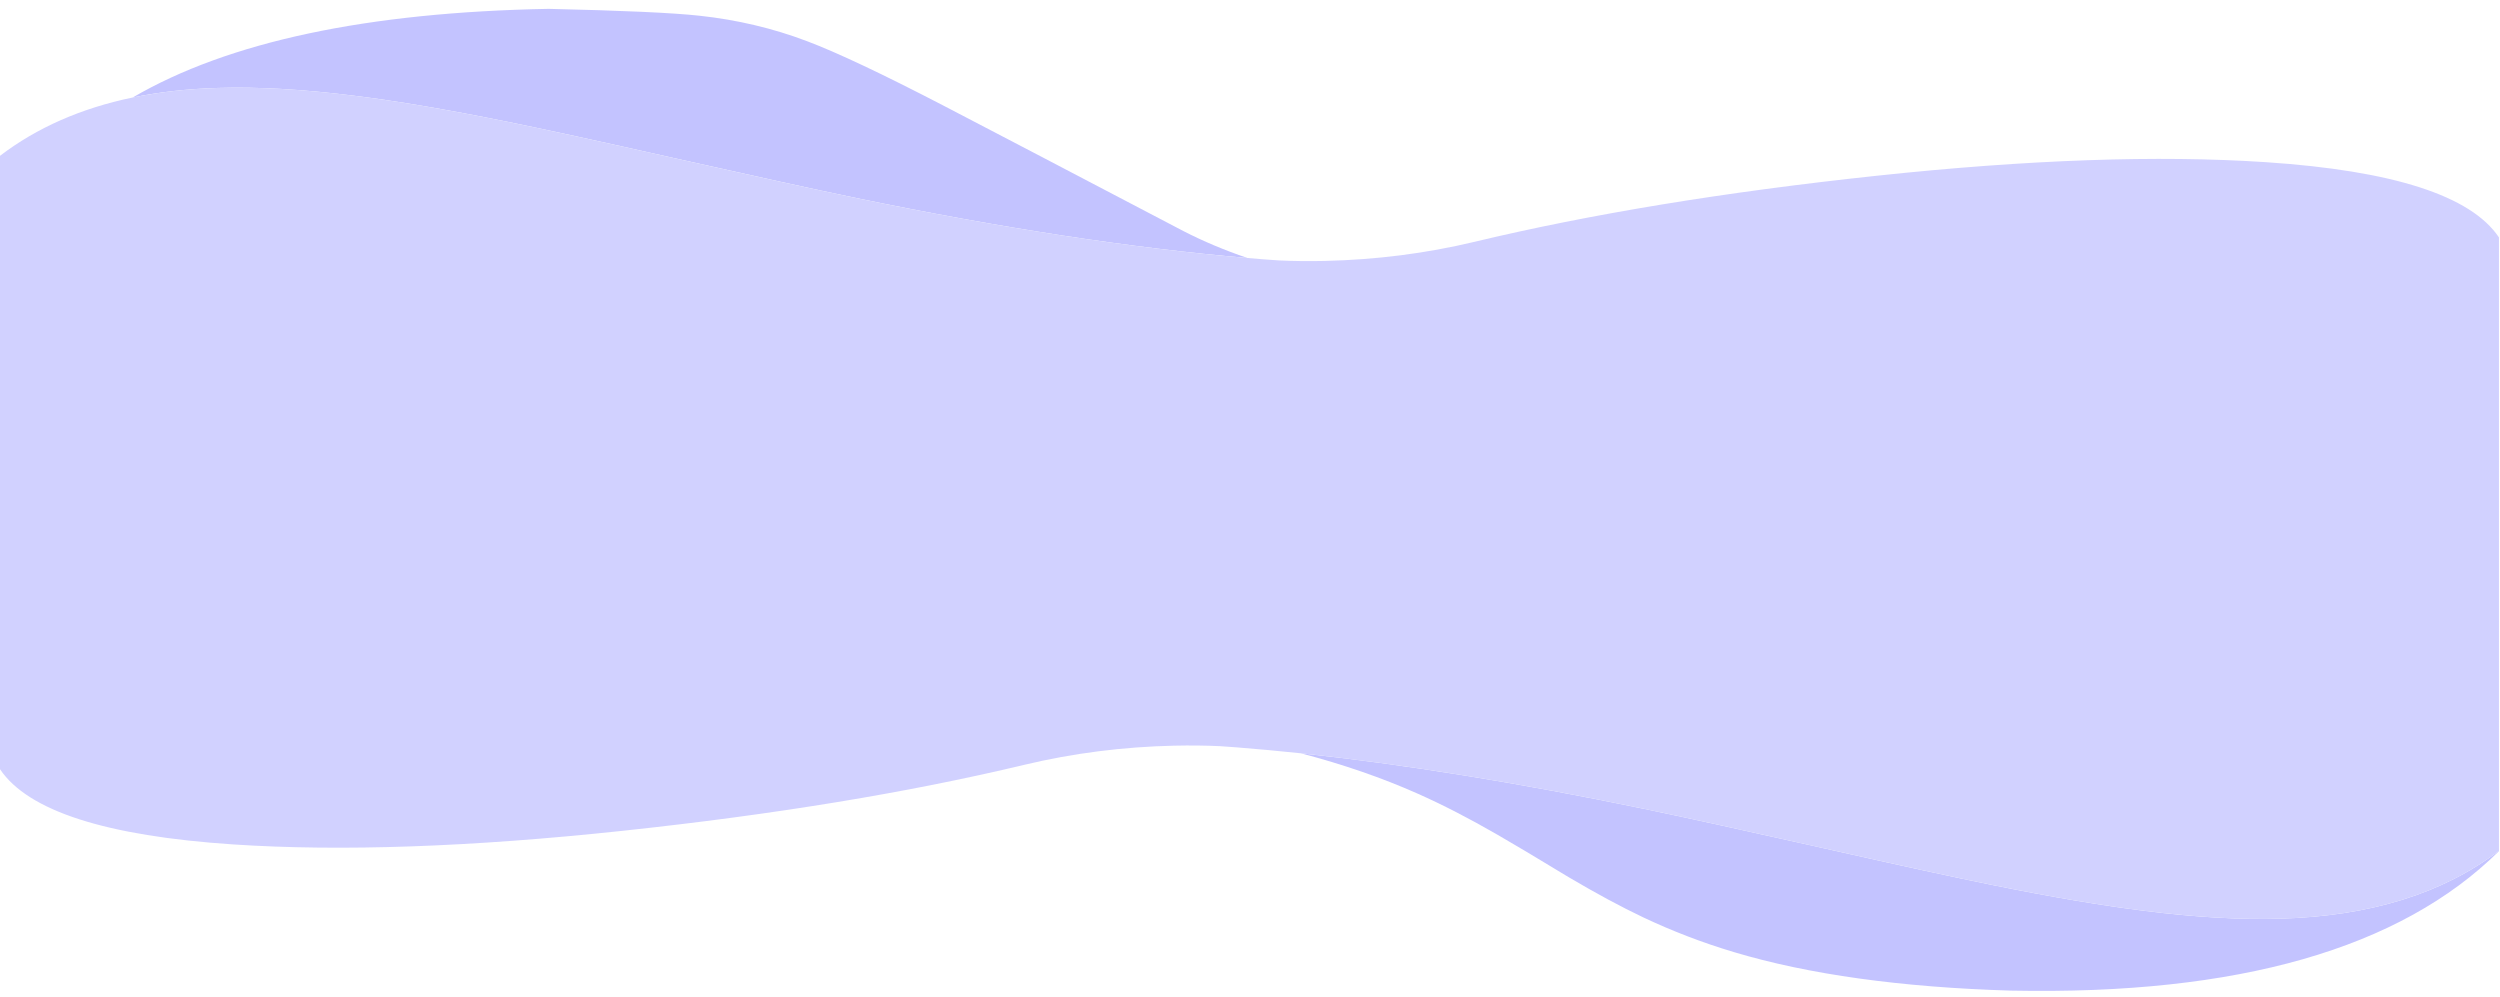
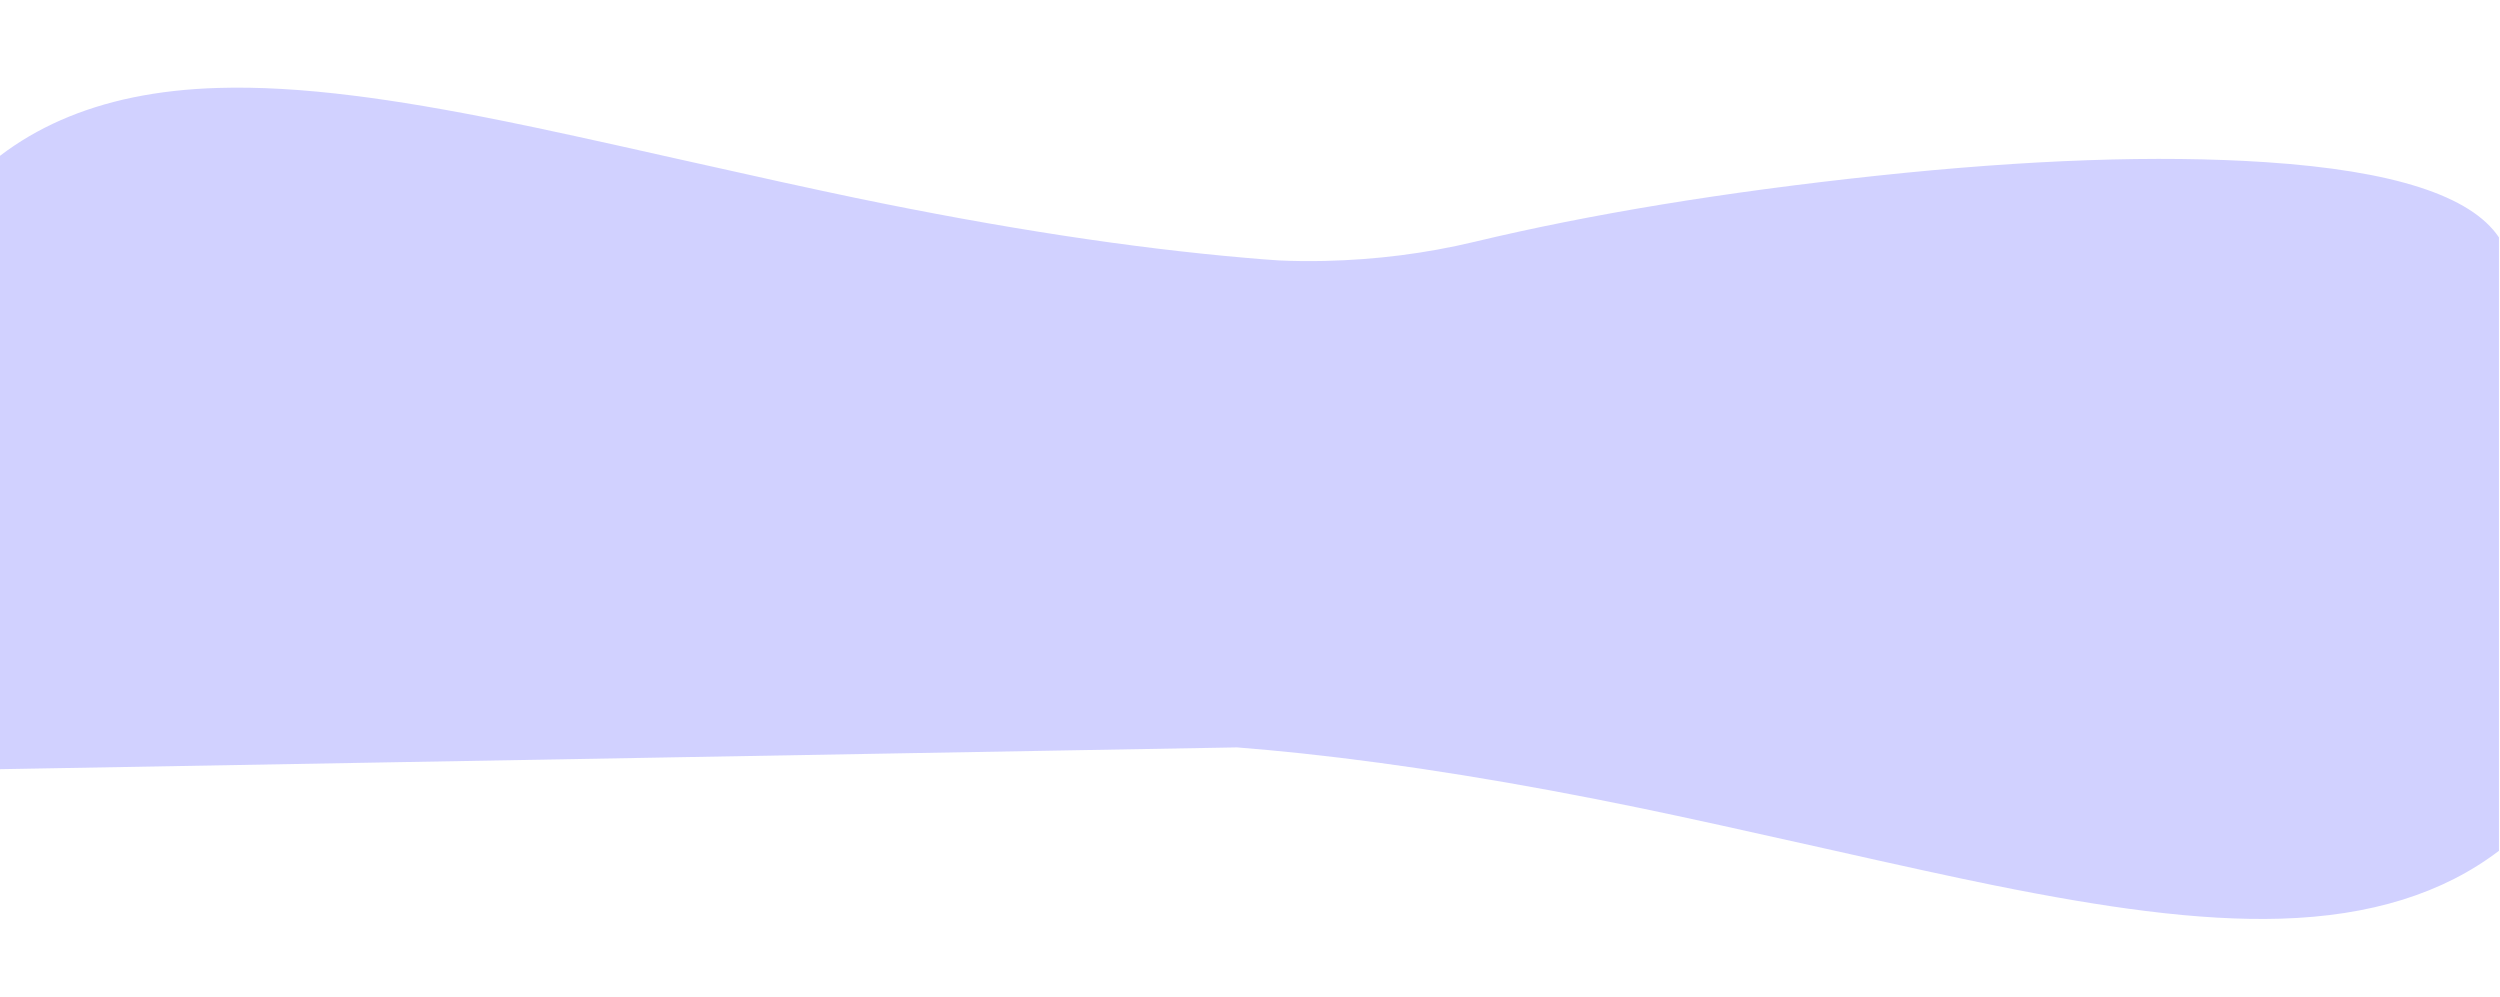
<svg xmlns="http://www.w3.org/2000/svg" xmlns:xlink="http://www.w3.org/1999/xlink" version="1.1" preserveAspectRatio="none" x="0px" y="0px" width="1440px" height="574px" viewBox="0 0 1440 574">
  <defs>
    <g id="Layer2_0_FILL">
-       <path fill="#C3C3FF" stroke="none" d=" M 1439.4 490.25 L 1439.4 490.05 Q 1391.1 526.9 1313.75 529.15 1279.4 530.2 1235.7 524.7 1198.6 520.1 1148.05 509.85 1116.8 503.55 1051.45 488.8 982.1 473.2 946.3 465.75 838.277 443.378 749.3 433.9 785.784 443.46 816.6 457.15 838.1 466.7 862.45 480.75 876.55 488.85 903.45 505.2 927.6 519.45 946.5 528.4 971.75 540.35 998.7 548.4 1063.25 567.75 1158.3 570.6 L 1158.6 570.6 Q 1354.162 574.534 1439.4 490.25 M 718.5 148.6 Q 698.793 141.922 681.55 133.05 577.55 78.55 543.75 61 490.8 33.5 464.8 23.7 435.35 12.55 402.85 9.05 379.95 6.55 316.05 5.1 158.983 7.996 76.45 56.15 99.383 51.414 125.65 50.65 160 49.6 203.7 55.1 240.8 59.7 291.35 69.95 322.6 76.25 387.95 91 457.3 106.6 493.1 114.05 618.677 140.058 718.5 148.6 Z" />
-       <path fill="#D1D1FF" stroke="none" d=" M 1439.4 136.75 Q 1415.23 100.698 1304.95 93.4 1211.85 87.25 1080.8 101.25 949.7 115.25 849.25 139.3 807.4 149.3 762.95 150.3 749.05 150.6 736.55 150 L 726.85 149.3 Q 722.703 148.971 718.5 148.6 618.677 140.058 493.1 114.05 457.3 106.6 387.95 91 322.6 76.25 291.35 69.95 240.8 59.7 203.7 55.1 160 49.6 125.65 50.65 99.383 51.414 76.45 56.15 31.898 65.414 0 89.75 L 0 443.05 Q 24.17 479.102 134.45 486.4 227.55 492.55 358.6 478.55 489.7 464.55 590.15 440.5 632 430.5 676.45 429.5 690.35 429.2 702.85 429.8 L 712.55 430.5 Q 730.501 431.922 749.3 433.9 838.277 443.378 946.3 465.75 982.1 473.2 1051.45 488.8 1116.8 503.55 1148.05 509.85 1198.6 520.1 1235.7 524.7 1279.4 530.2 1313.75 529.15 1391.1 526.9 1439.4 490.05 L 1439.4 136.75 Z" />
+       <path fill="#D1D1FF" stroke="none" d=" M 1439.4 136.75 Q 1415.23 100.698 1304.95 93.4 1211.85 87.25 1080.8 101.25 949.7 115.25 849.25 139.3 807.4 149.3 762.95 150.3 749.05 150.6 736.55 150 L 726.85 149.3 Q 722.703 148.971 718.5 148.6 618.677 140.058 493.1 114.05 457.3 106.6 387.95 91 322.6 76.25 291.35 69.95 240.8 59.7 203.7 55.1 160 49.6 125.65 50.65 99.383 51.414 76.45 56.15 31.898 65.414 0 89.75 L 0 443.05 L 712.55 430.5 Q 730.501 431.922 749.3 433.9 838.277 443.378 946.3 465.75 982.1 473.2 1051.45 488.8 1116.8 503.55 1148.05 509.85 1198.6 520.1 1235.7 524.7 1279.4 530.2 1313.75 529.15 1391.1 526.9 1439.4 490.05 L 1439.4 136.75 Z" />
    </g>
  </defs>
  <g transform="matrix( 1, 0, 0, 1, 0,0) ">
    <use xlink:href="#Layer2_0_FILL" />
  </g>
</svg>